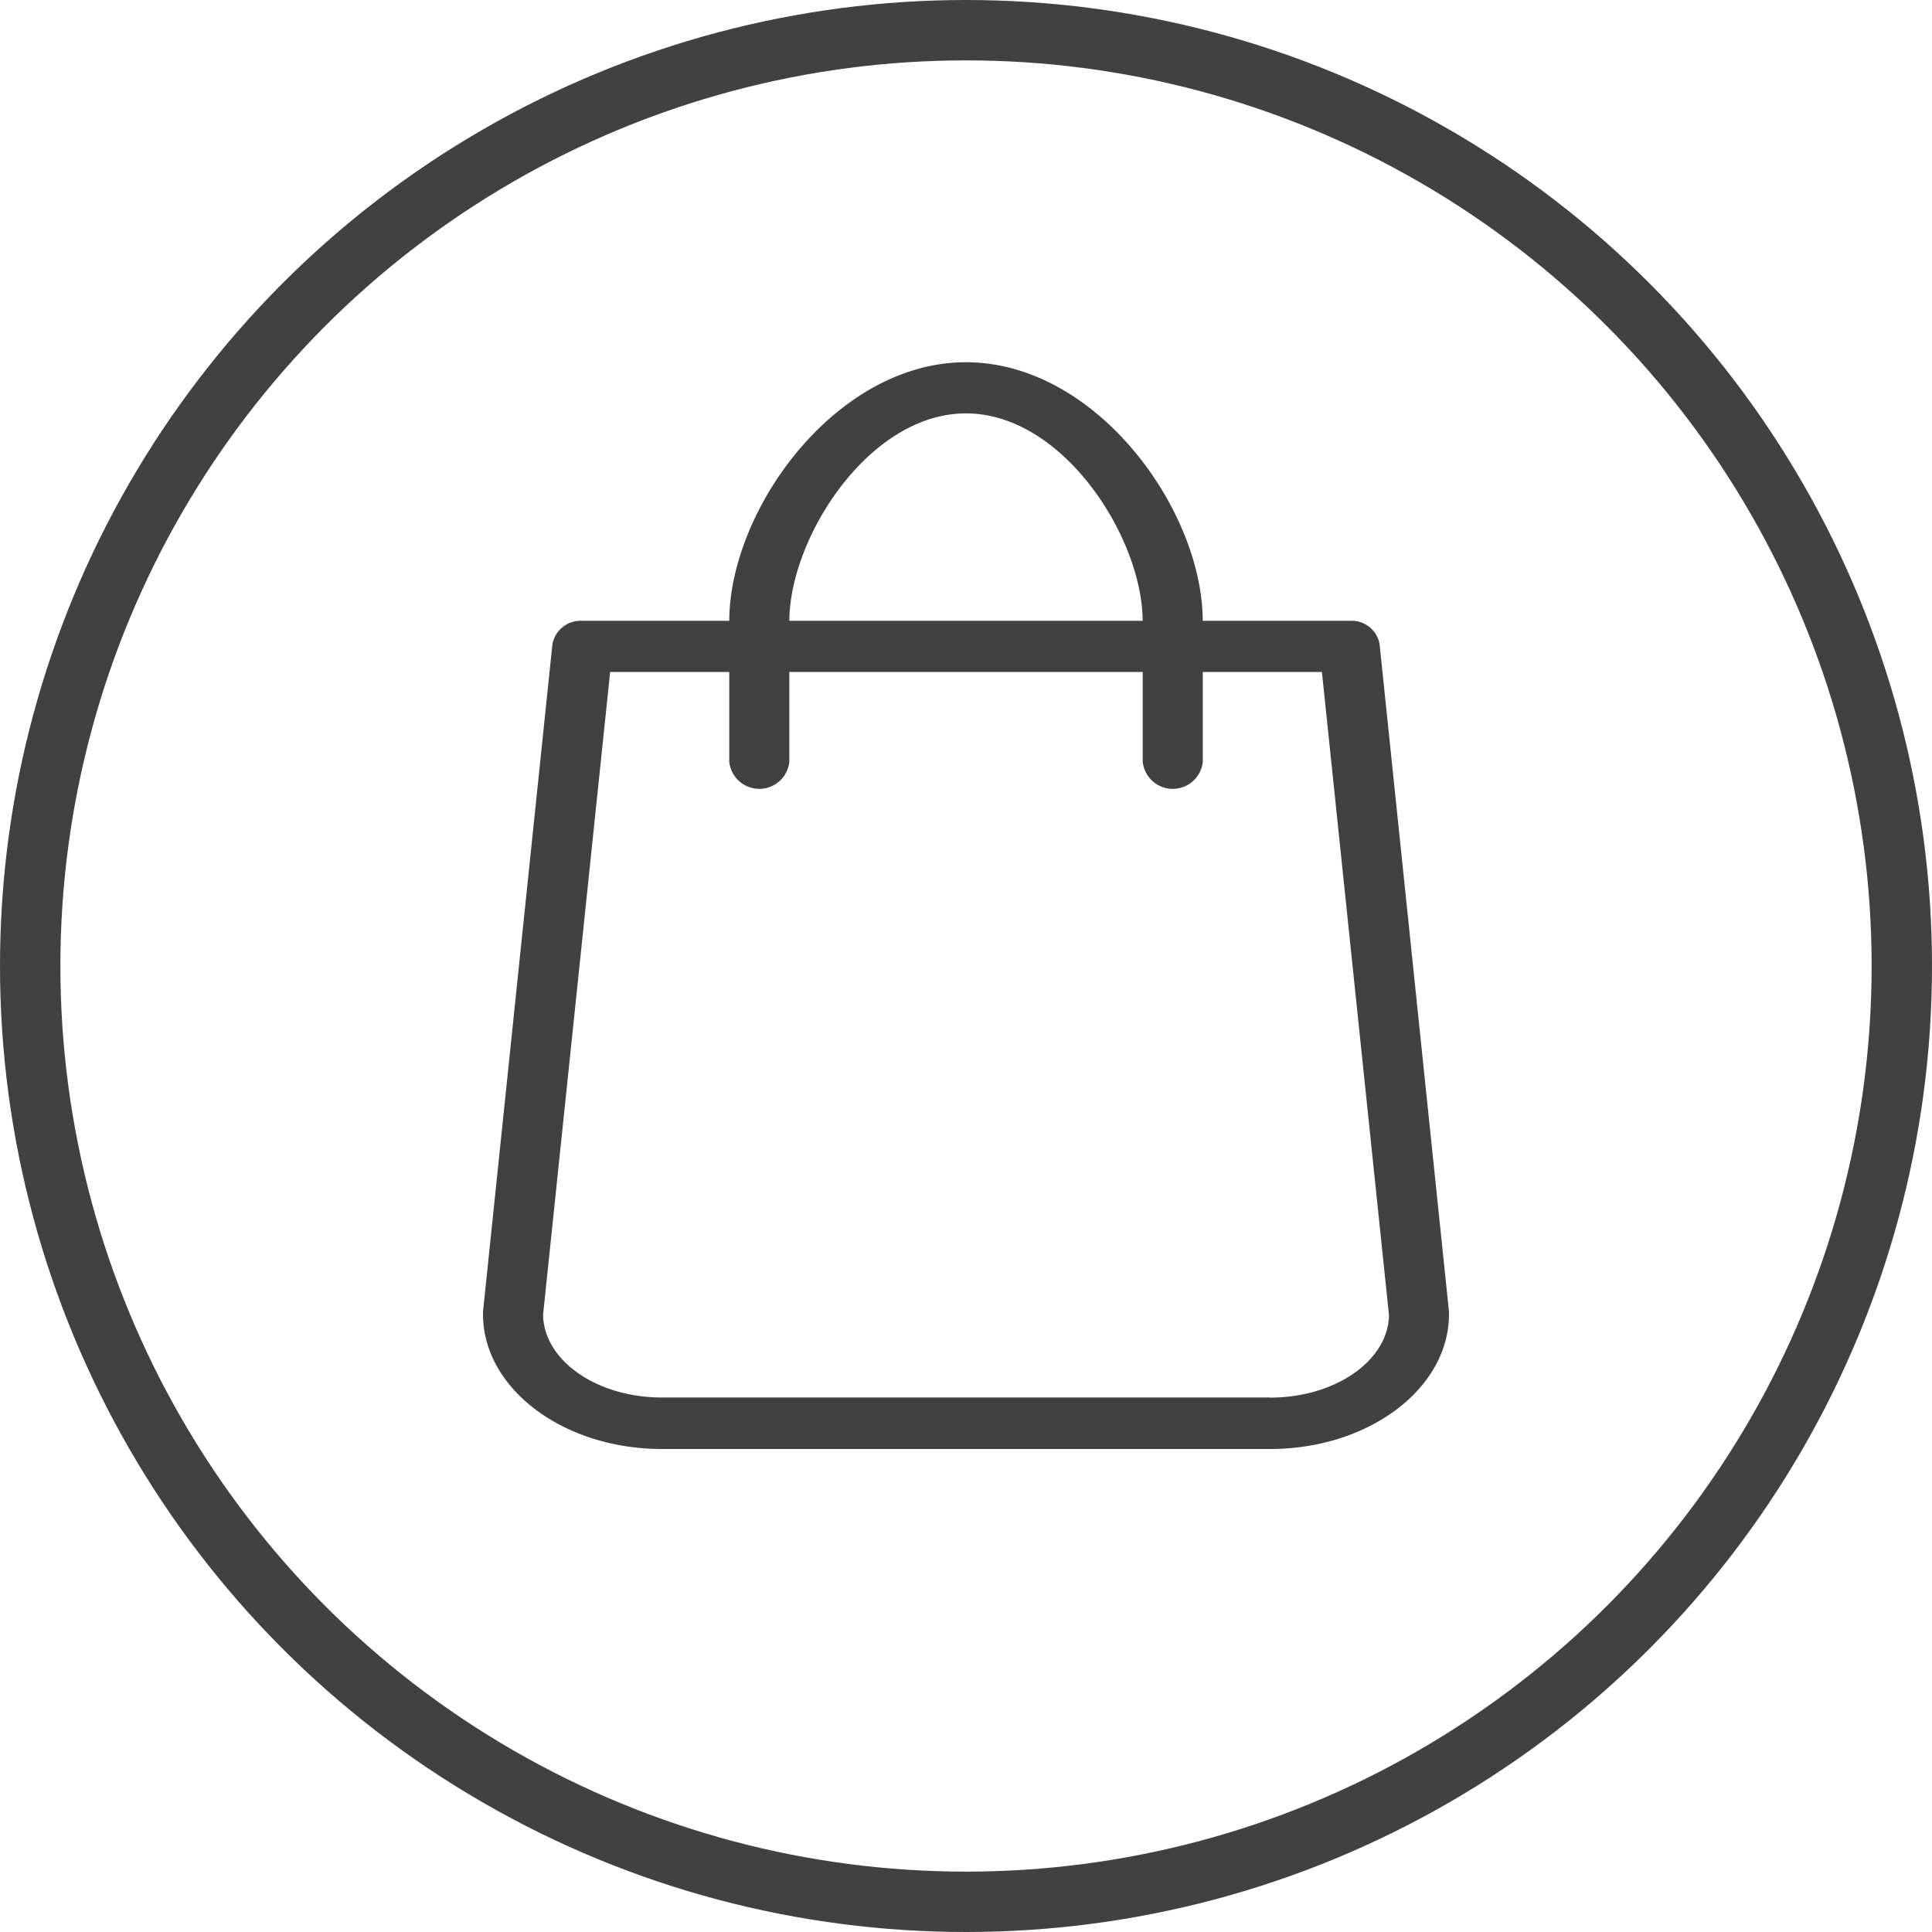
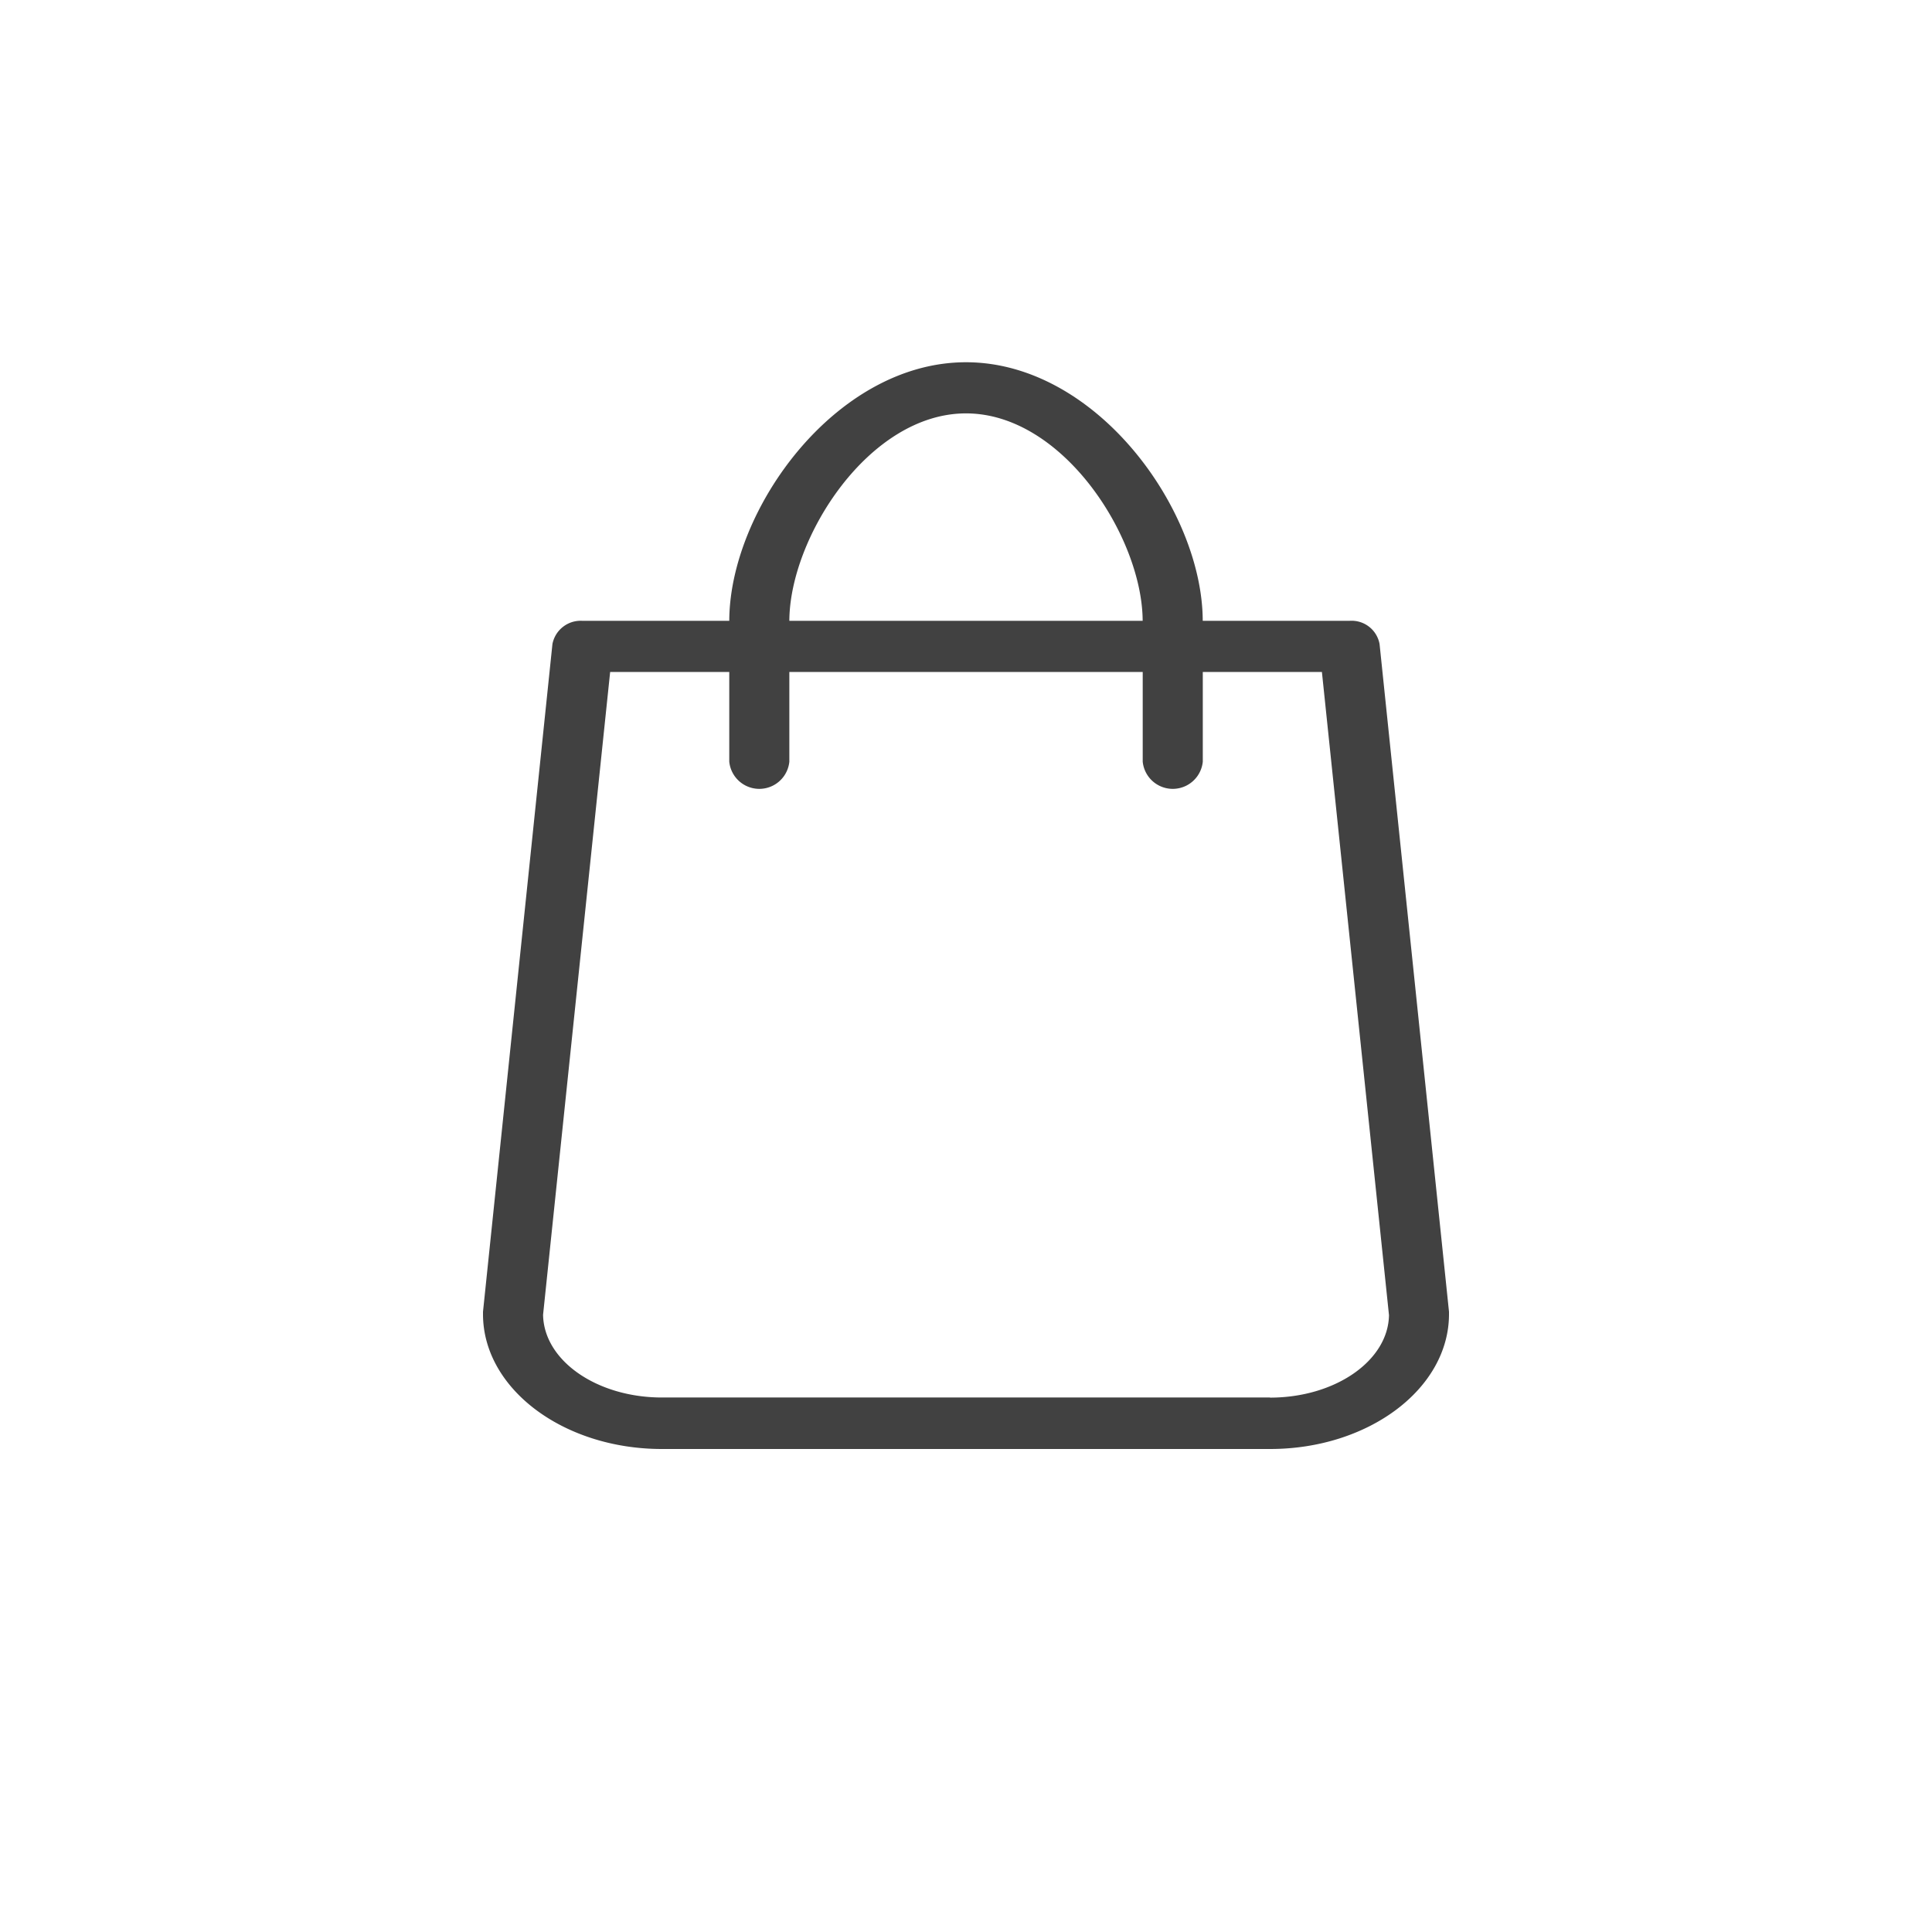
<svg xmlns="http://www.w3.org/2000/svg" width="32" height="32" viewBox="0 0 32 32">
  <g id="icon-cart" transform="translate(-1426 -38)">
    <g id="Ellipse_96" data-name="Ellipse 96" transform="translate(1426 38)" fill="none" stroke="#414141" stroke-width="1">
-       <circle cx="16" cy="16" r="16" stroke="none" />
-       <circle cx="16" cy="16" r="15.5" fill="none" />
-     </g>
+       </g>
    <g id="shopping-bag_3_" data-name="shopping-bag (3)" transform="translate(1434 44)">
      <path id="Path_20852" data-name="Path 20852" d="M64.55,14.727,63.4,3.668a.47.47,0,0,0-.5-.385H60.471C60.467,1.444,58.71-1,56.55-1s-3.917,2.444-3.921,4.283H50.2a.476.476,0,0,0-.5.385L48.55,14.727v.039C48.55,16,49.881,17,51.514,17H61.586c1.633,0,2.964-1,2.964-2.234Zm-8-14.88c1.612,0,2.922,2.063,2.926,3.436H53.624C53.628,1.91,54.938-.153,56.55-.153Zm5.036,16.3H51.514c-1.078,0-1.956-.611-1.969-1.37L50.656,4.13h1.973V5.616a.5.5,0,0,0,.995,0V4.13h5.853V5.616a.5.5,0,0,0,.995,0V4.13h1.973l1.111,10.653C63.543,15.539,62.664,16.149,61.586,16.149Z" transform="translate(-48.55 1)" fill="#414141" />
    </g>
  </g>
</svg>